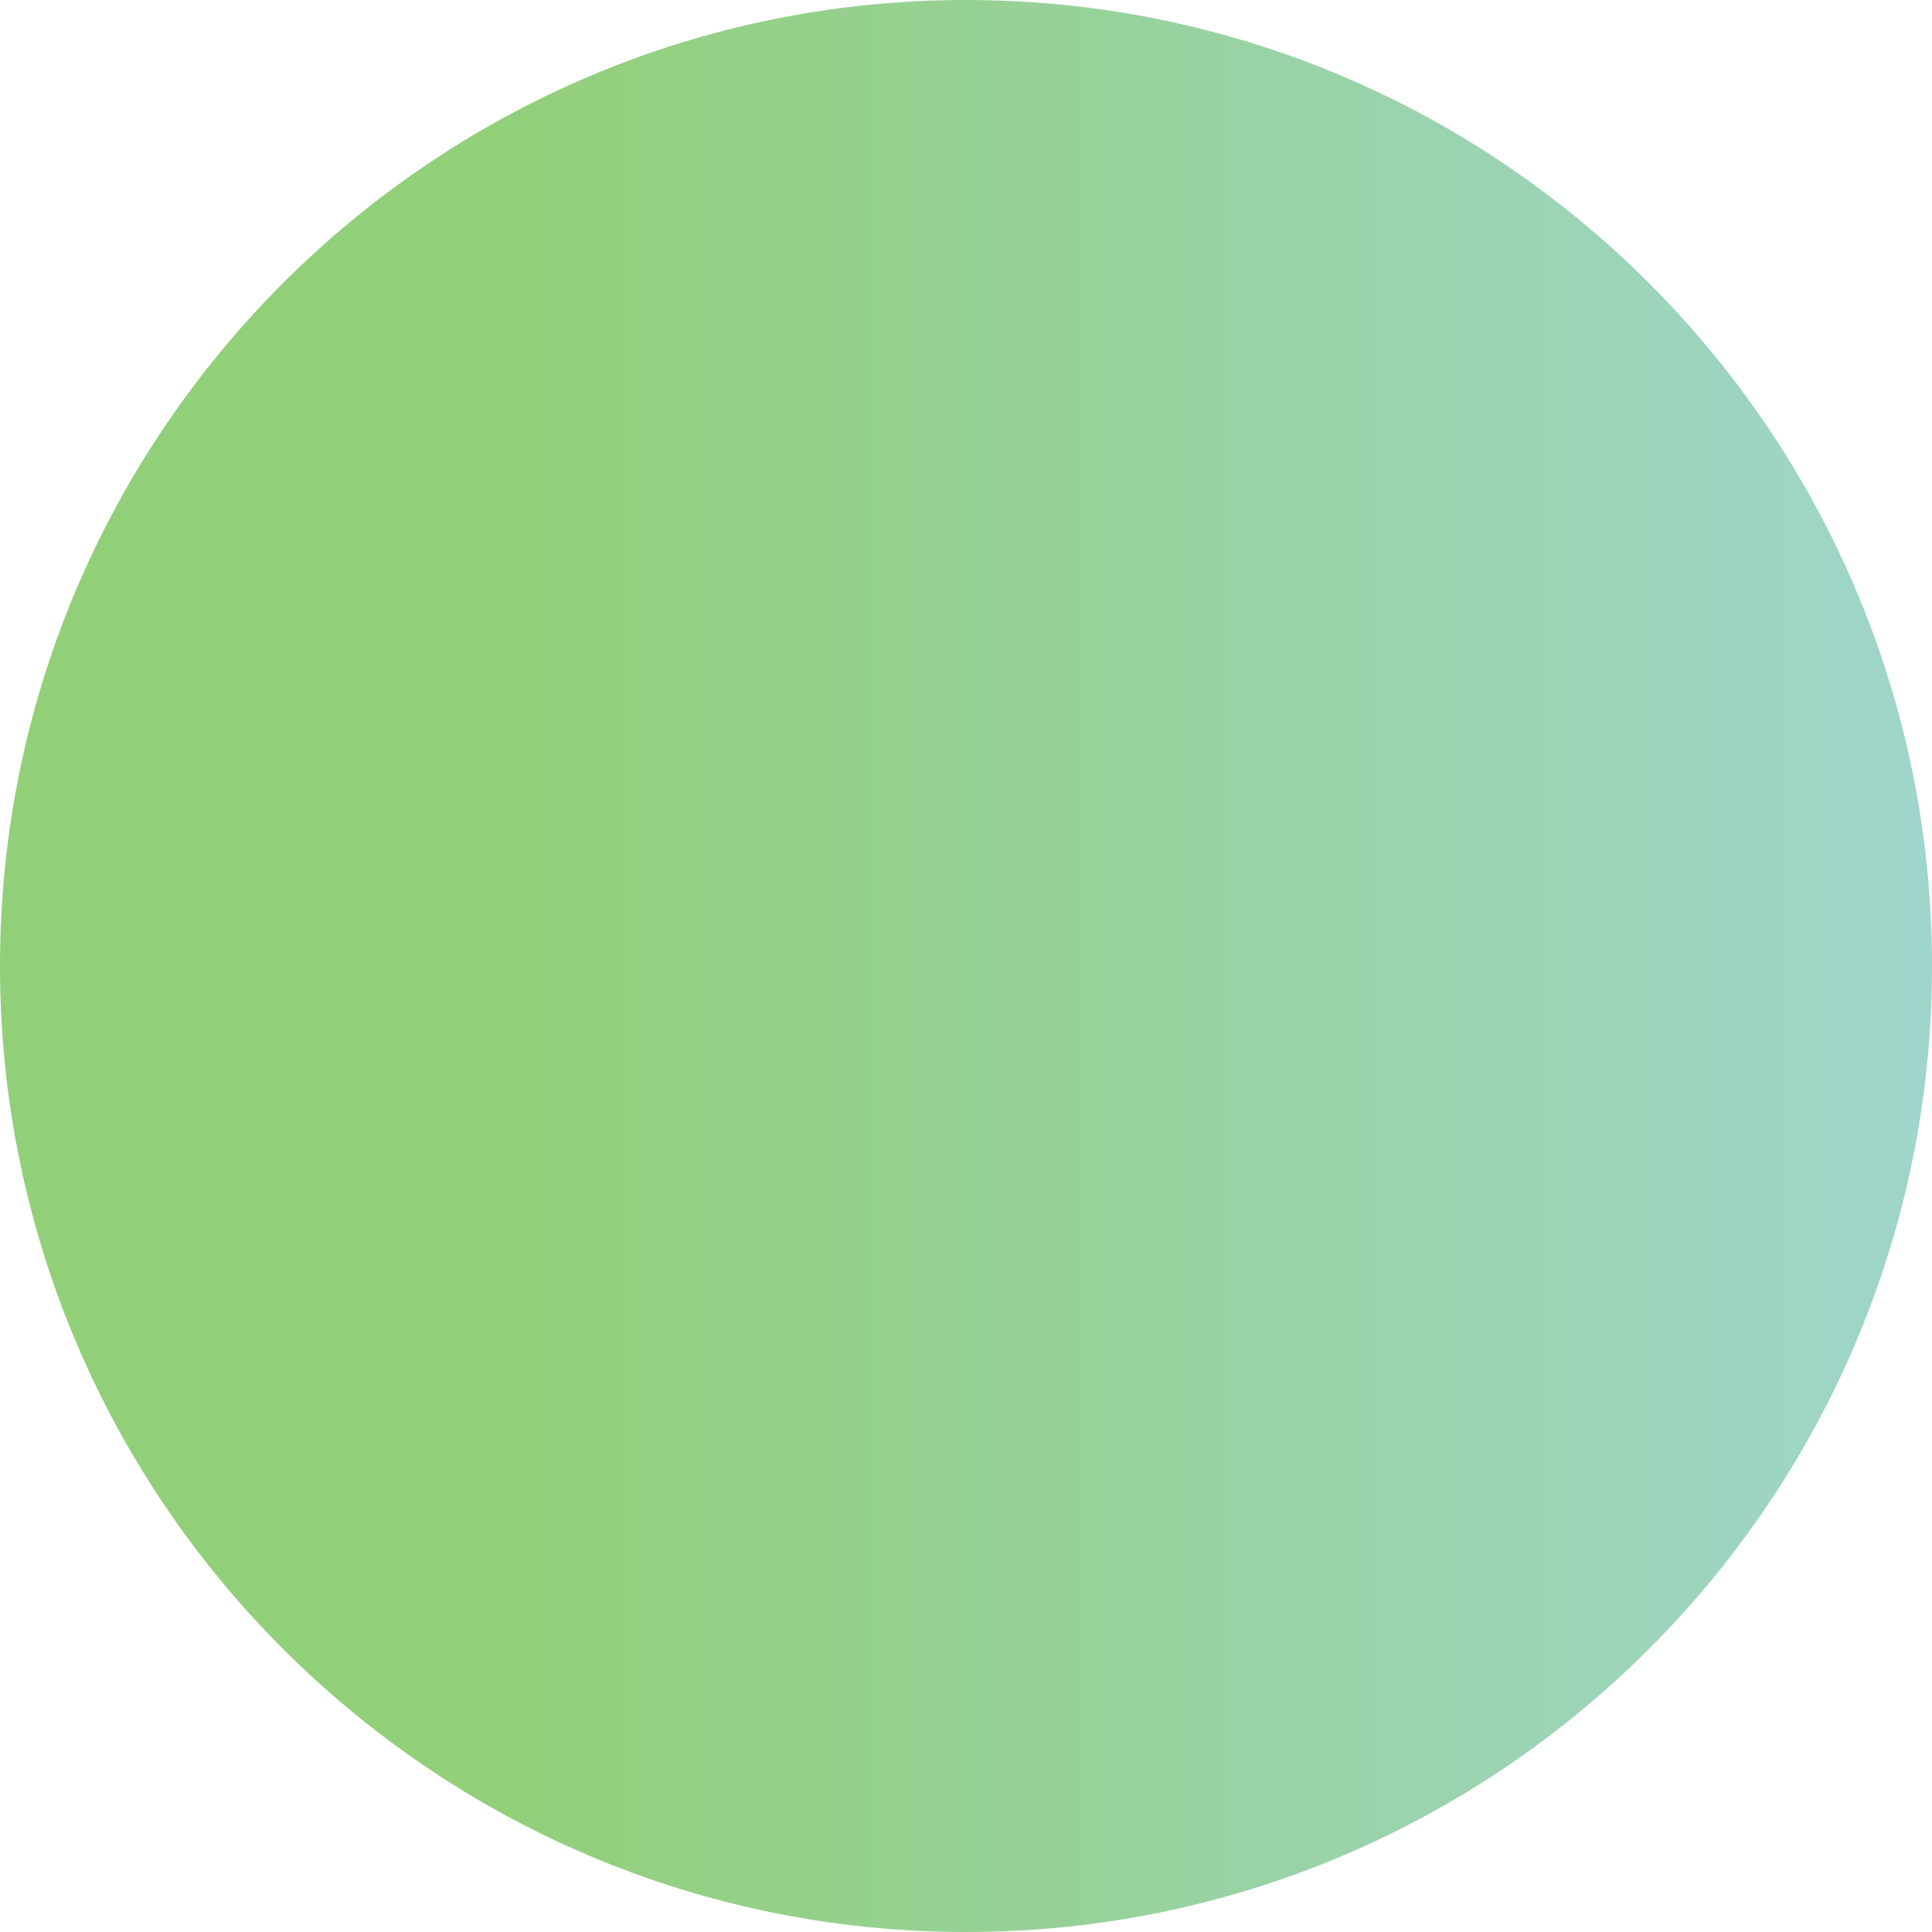
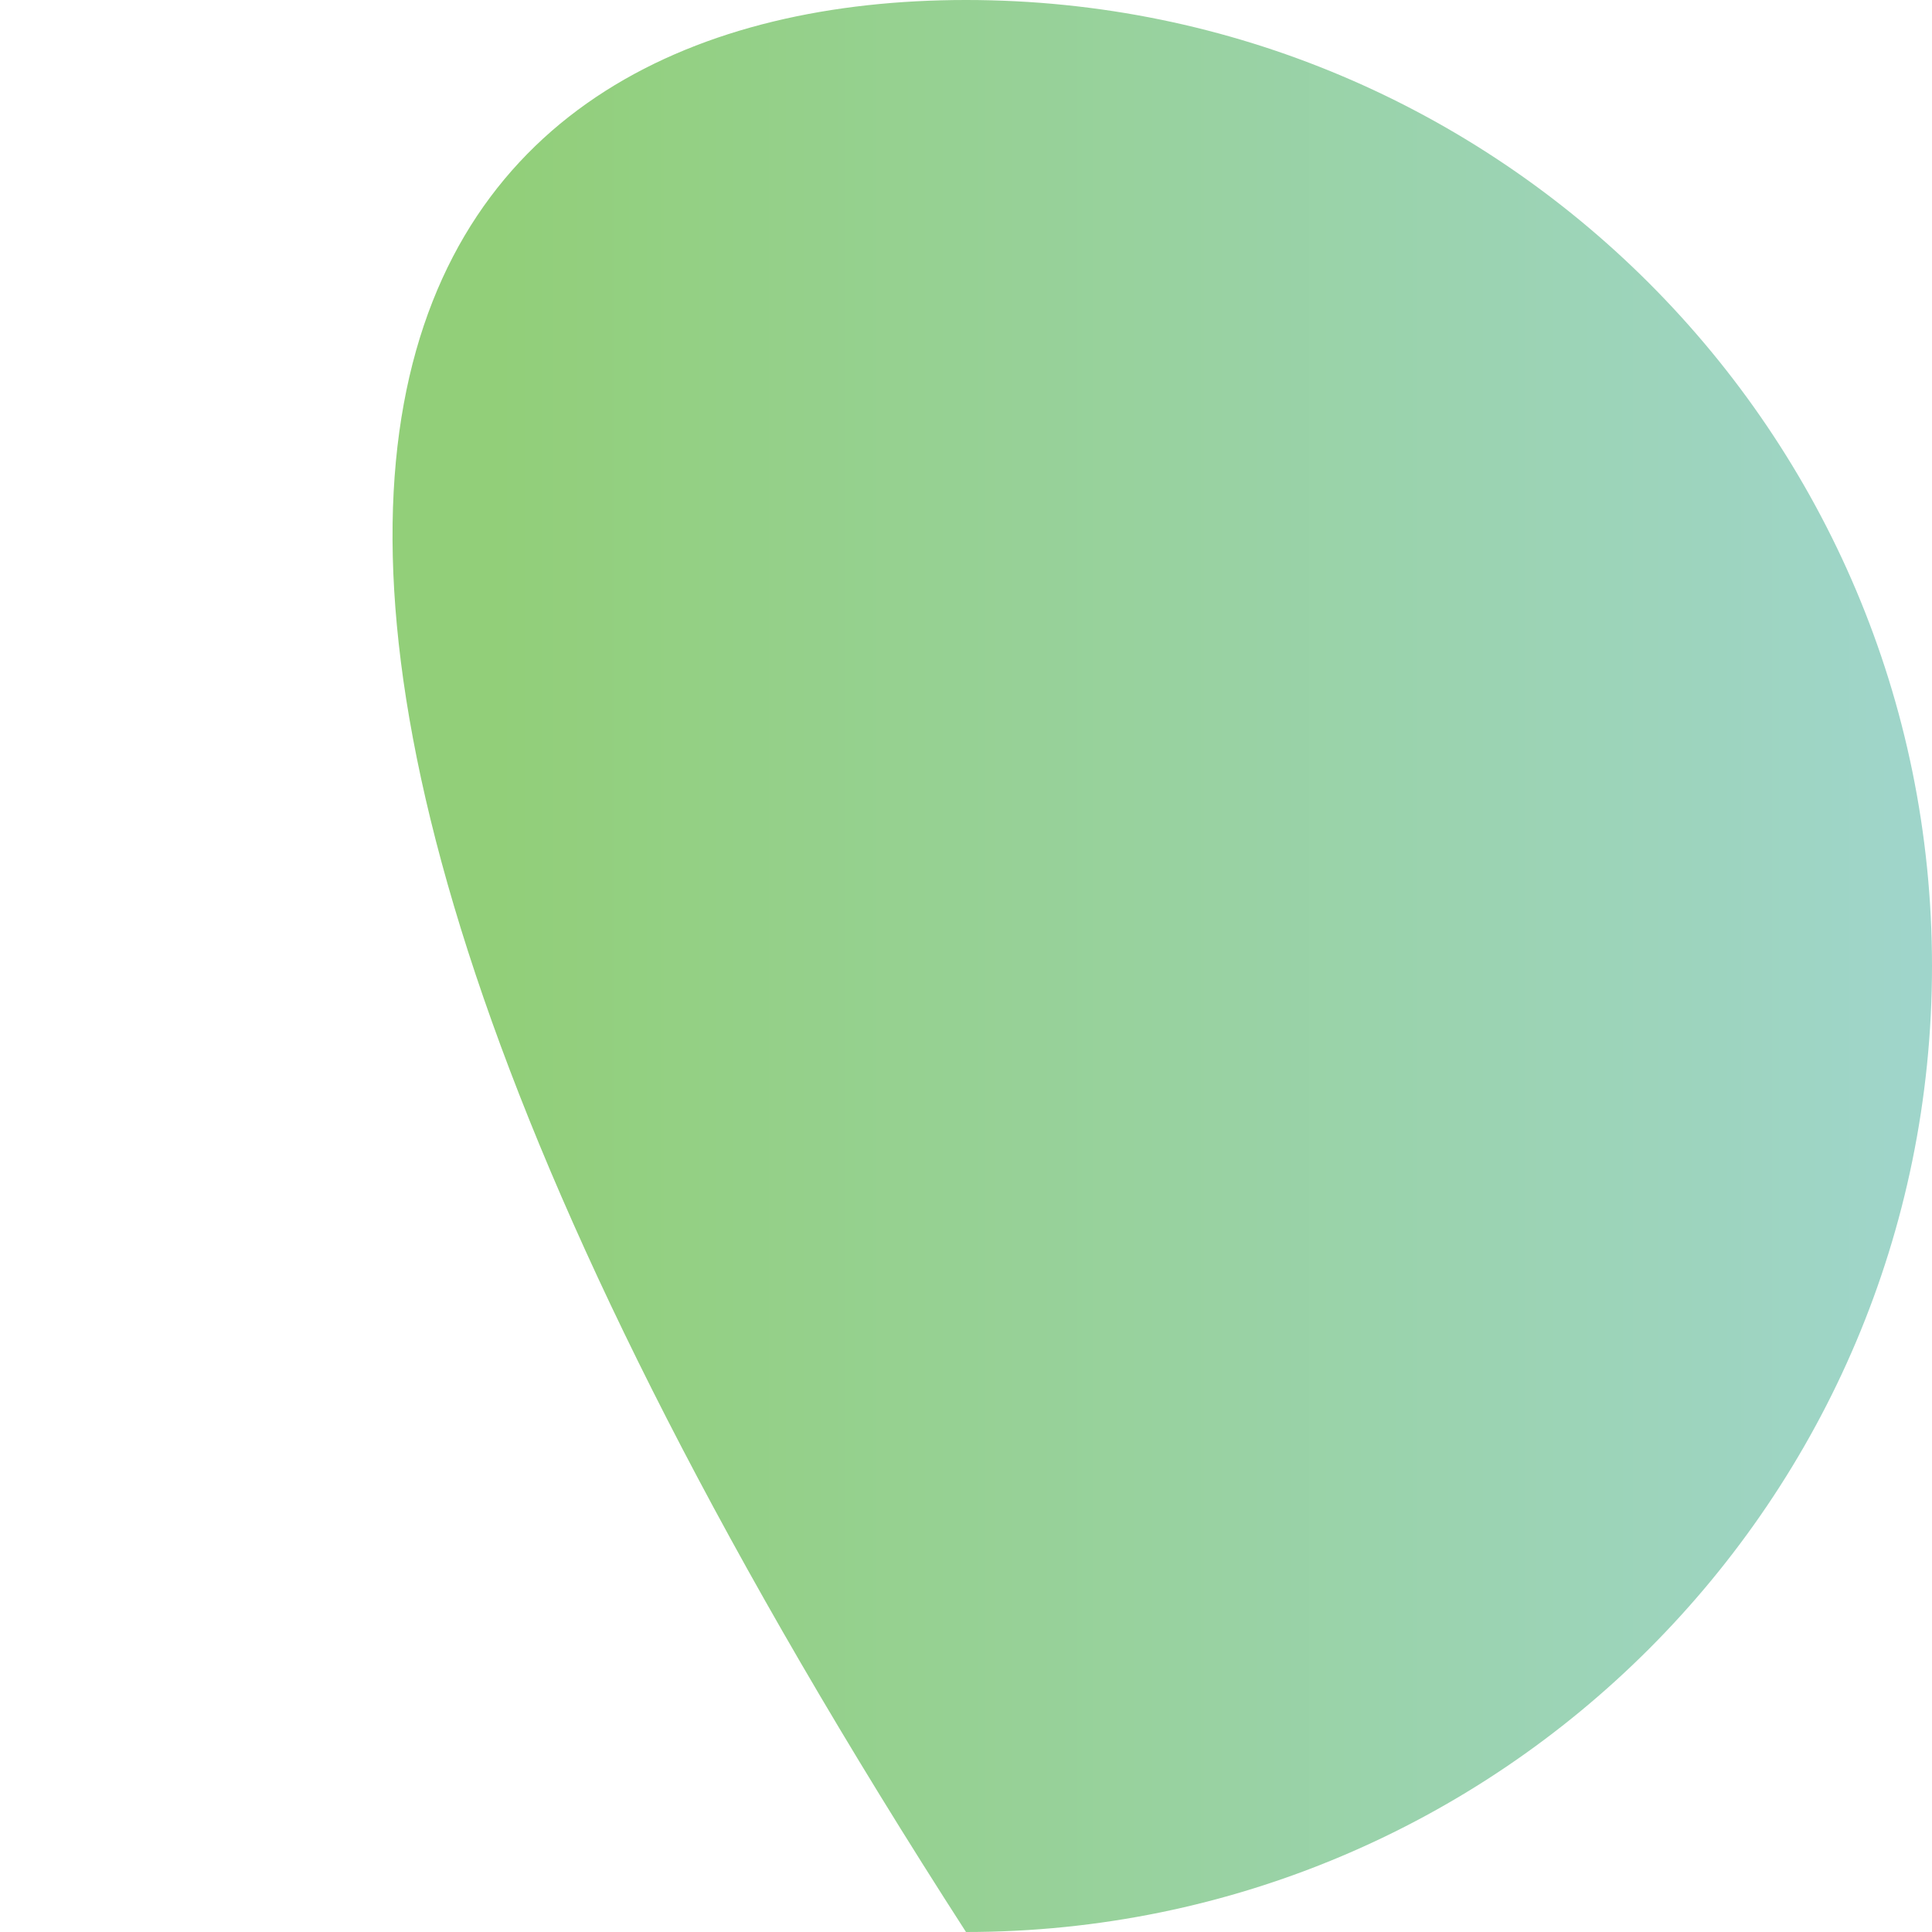
<svg xmlns="http://www.w3.org/2000/svg" id="Layer_1" data-name="Layer 1" version="1.1" viewBox="0 0 100 100">
  <defs>
    <style>
      .cls-1 {
        fill: url(#linear-gradient);
        stroke-width: 0px;
      }
    </style>
    <linearGradient id="linear-gradient" x1="2.1" y1="99.5" x2="2.5" y2="99.5" gradientTransform="translate(-511 25511) scale(256 -256)" gradientUnits="userSpaceOnUse">
      <stop offset="0" stop-color="#92cf79" />
      <stop offset=".8" stop-color="#a1d6d6" />
      <stop offset="1" stop-color="#a1d6d6" />
    </linearGradient>
  </defs>
-   <path id="Rectangle_1043" data-name="Rectangle 1043" class="cls-1" d="M50,0h0c27.6,0,50,22.4,50,50h0c0,27.6-22.4,50-50,50h0C22.4,100,0,77.6,0,50h0C0,22.4,22.4,0,50,0Z" />
+   <path id="Rectangle_1043" data-name="Rectangle 1043" class="cls-1" d="M50,0h0c27.6,0,50,22.4,50,50h0c0,27.6-22.4,50-50,50h0h0C0,22.4,22.4,0,50,0Z" />
</svg>